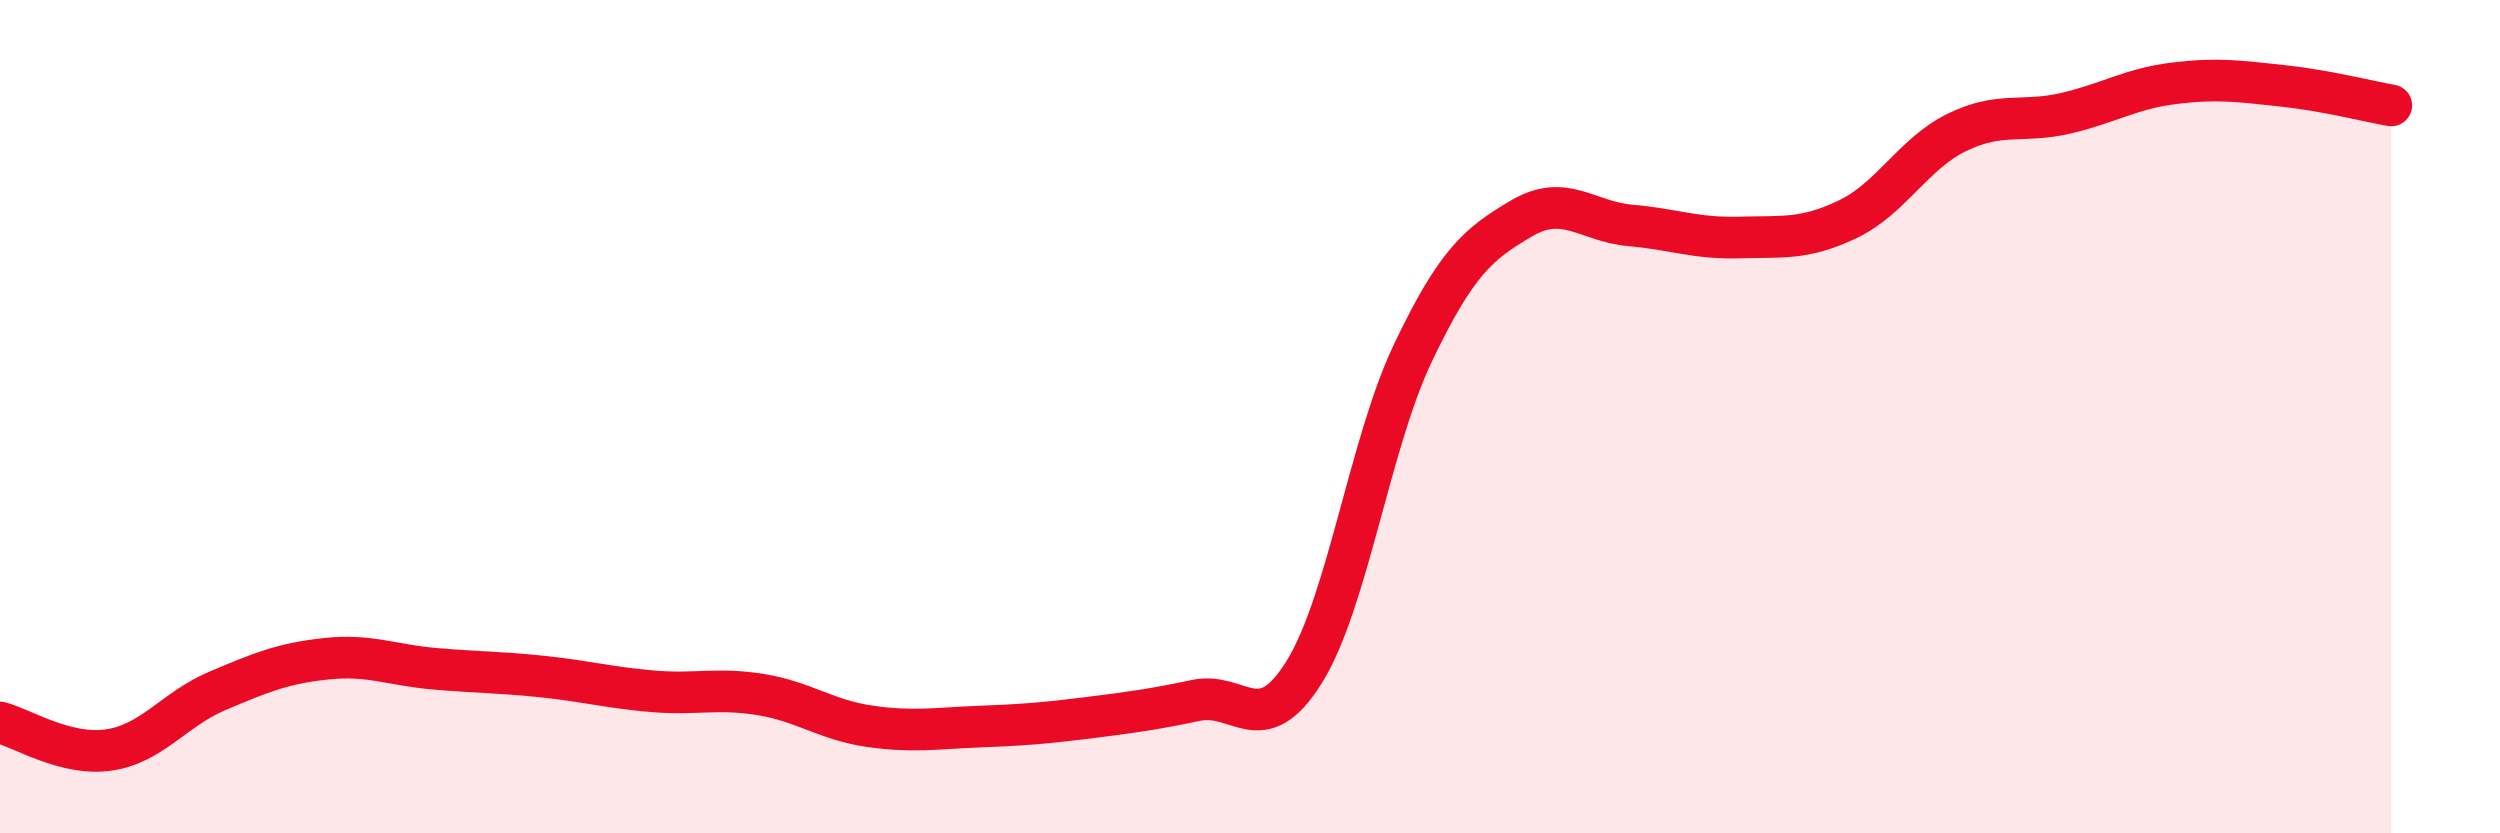
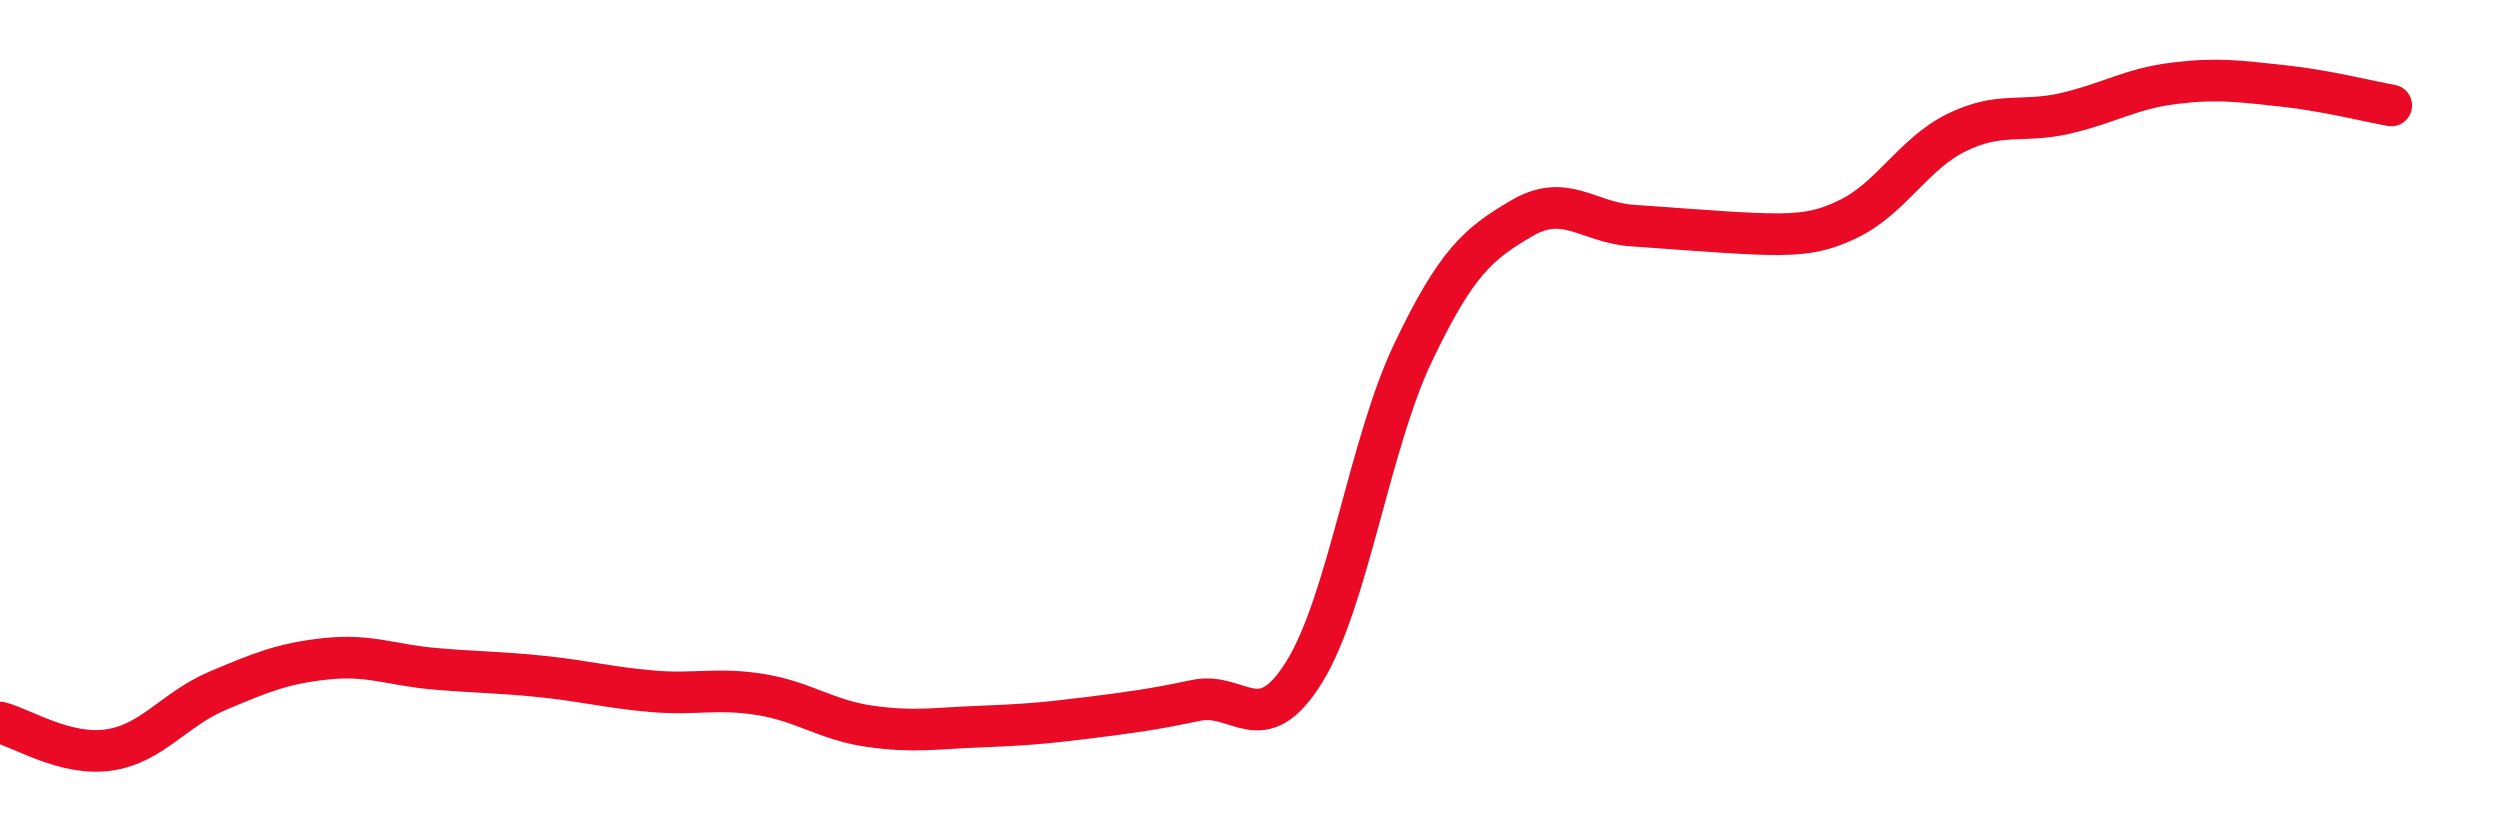
<svg xmlns="http://www.w3.org/2000/svg" width="60" height="20" viewBox="0 0 60 20">
-   <path d="M 0,17.34 C 0.52,17.47 1.57,18.15 2.61,18 C 3.65,17.85 4.18,17.02 5.22,16.58 C 6.26,16.14 6.79,15.92 7.83,15.81 C 8.87,15.7 9.39,15.96 10.43,16.05 C 11.47,16.14 12,16.13 13.04,16.24 C 14.08,16.35 14.61,16.5 15.65,16.59 C 16.69,16.68 17.22,16.5 18.26,16.67 C 19.3,16.84 19.83,17.28 20.87,17.43 C 21.91,17.58 22.44,17.48 23.48,17.44 C 24.52,17.4 25.05,17.36 26.09,17.23 C 27.13,17.1 27.66,17.03 28.7,16.81 C 29.74,16.59 30.26,17.8 31.3,16.13 C 32.34,14.46 32.87,10.65 33.91,8.47 C 34.95,6.29 35.48,5.85 36.52,5.24 C 37.56,4.63 38.09,5.32 39.13,5.41 C 40.17,5.5 40.7,5.73 41.74,5.7 C 42.78,5.67 43.31,5.76 44.35,5.26 C 45.39,4.76 45.92,3.69 46.96,3.18 C 48,2.67 48.53,2.96 49.57,2.72 C 50.61,2.48 51.13,2.13 52.17,2 C 53.21,1.87 53.74,1.95 54.78,2.06 C 55.82,2.17 56.87,2.44 57.39,2.53L57.39 20L0 20Z" fill="#EB0A25" opacity="0.1" stroke-linecap="round" stroke-linejoin="round" />
-   <path d="M 0,17.34 C 0.52,17.47 1.57,18.15 2.61,18 C 3.65,17.85 4.18,17.02 5.22,16.58 C 6.26,16.14 6.79,15.92 7.83,15.81 C 8.87,15.7 9.39,15.96 10.43,16.05 C 11.47,16.14 12,16.13 13.04,16.24 C 14.08,16.35 14.61,16.5 15.65,16.59 C 16.69,16.68 17.22,16.5 18.26,16.67 C 19.3,16.84 19.83,17.28 20.87,17.43 C 21.91,17.58 22.44,17.48 23.48,17.44 C 24.52,17.4 25.05,17.36 26.09,17.23 C 27.13,17.1 27.66,17.03 28.7,16.81 C 29.74,16.59 30.26,17.8 31.3,16.13 C 32.34,14.46 32.87,10.65 33.91,8.47 C 34.95,6.29 35.48,5.85 36.52,5.24 C 37.56,4.63 38.09,5.32 39.13,5.41 C 40.17,5.5 40.7,5.73 41.74,5.7 C 42.78,5.67 43.31,5.76 44.35,5.26 C 45.39,4.76 45.92,3.69 46.96,3.18 C 48,2.67 48.53,2.96 49.57,2.72 C 50.61,2.48 51.13,2.13 52.17,2 C 53.21,1.87 53.74,1.95 54.78,2.06 C 55.82,2.17 56.87,2.44 57.39,2.53" stroke="#EB0A25" stroke-width="1" fill="none" stroke-linecap="round" stroke-linejoin="round" />
+   <path d="M 0,17.34 C 0.52,17.47 1.57,18.15 2.61,18 C 3.65,17.85 4.18,17.02 5.22,16.58 C 6.26,16.14 6.79,15.92 7.83,15.81 C 8.87,15.7 9.39,15.96 10.43,16.05 C 11.47,16.14 12,16.13 13.04,16.24 C 14.08,16.35 14.61,16.5 15.65,16.59 C 16.69,16.68 17.22,16.5 18.26,16.67 C 19.3,16.84 19.83,17.28 20.87,17.43 C 21.91,17.58 22.44,17.48 23.48,17.44 C 24.52,17.4 25.05,17.36 26.09,17.23 C 27.13,17.1 27.66,17.03 28.7,16.81 C 29.74,16.59 30.26,17.8 31.3,16.13 C 32.34,14.46 32.87,10.65 33.91,8.47 C 34.95,6.29 35.48,5.85 36.52,5.24 C 37.56,4.63 38.09,5.32 39.13,5.41 C 42.78,5.67 43.31,5.76 44.35,5.26 C 45.39,4.76 45.92,3.69 46.96,3.18 C 48,2.67 48.53,2.96 49.57,2.72 C 50.61,2.48 51.13,2.13 52.17,2 C 53.21,1.87 53.74,1.95 54.78,2.06 C 55.82,2.17 56.87,2.44 57.39,2.53" stroke="#EB0A25" stroke-width="1" fill="none" stroke-linecap="round" stroke-linejoin="round" />
</svg>